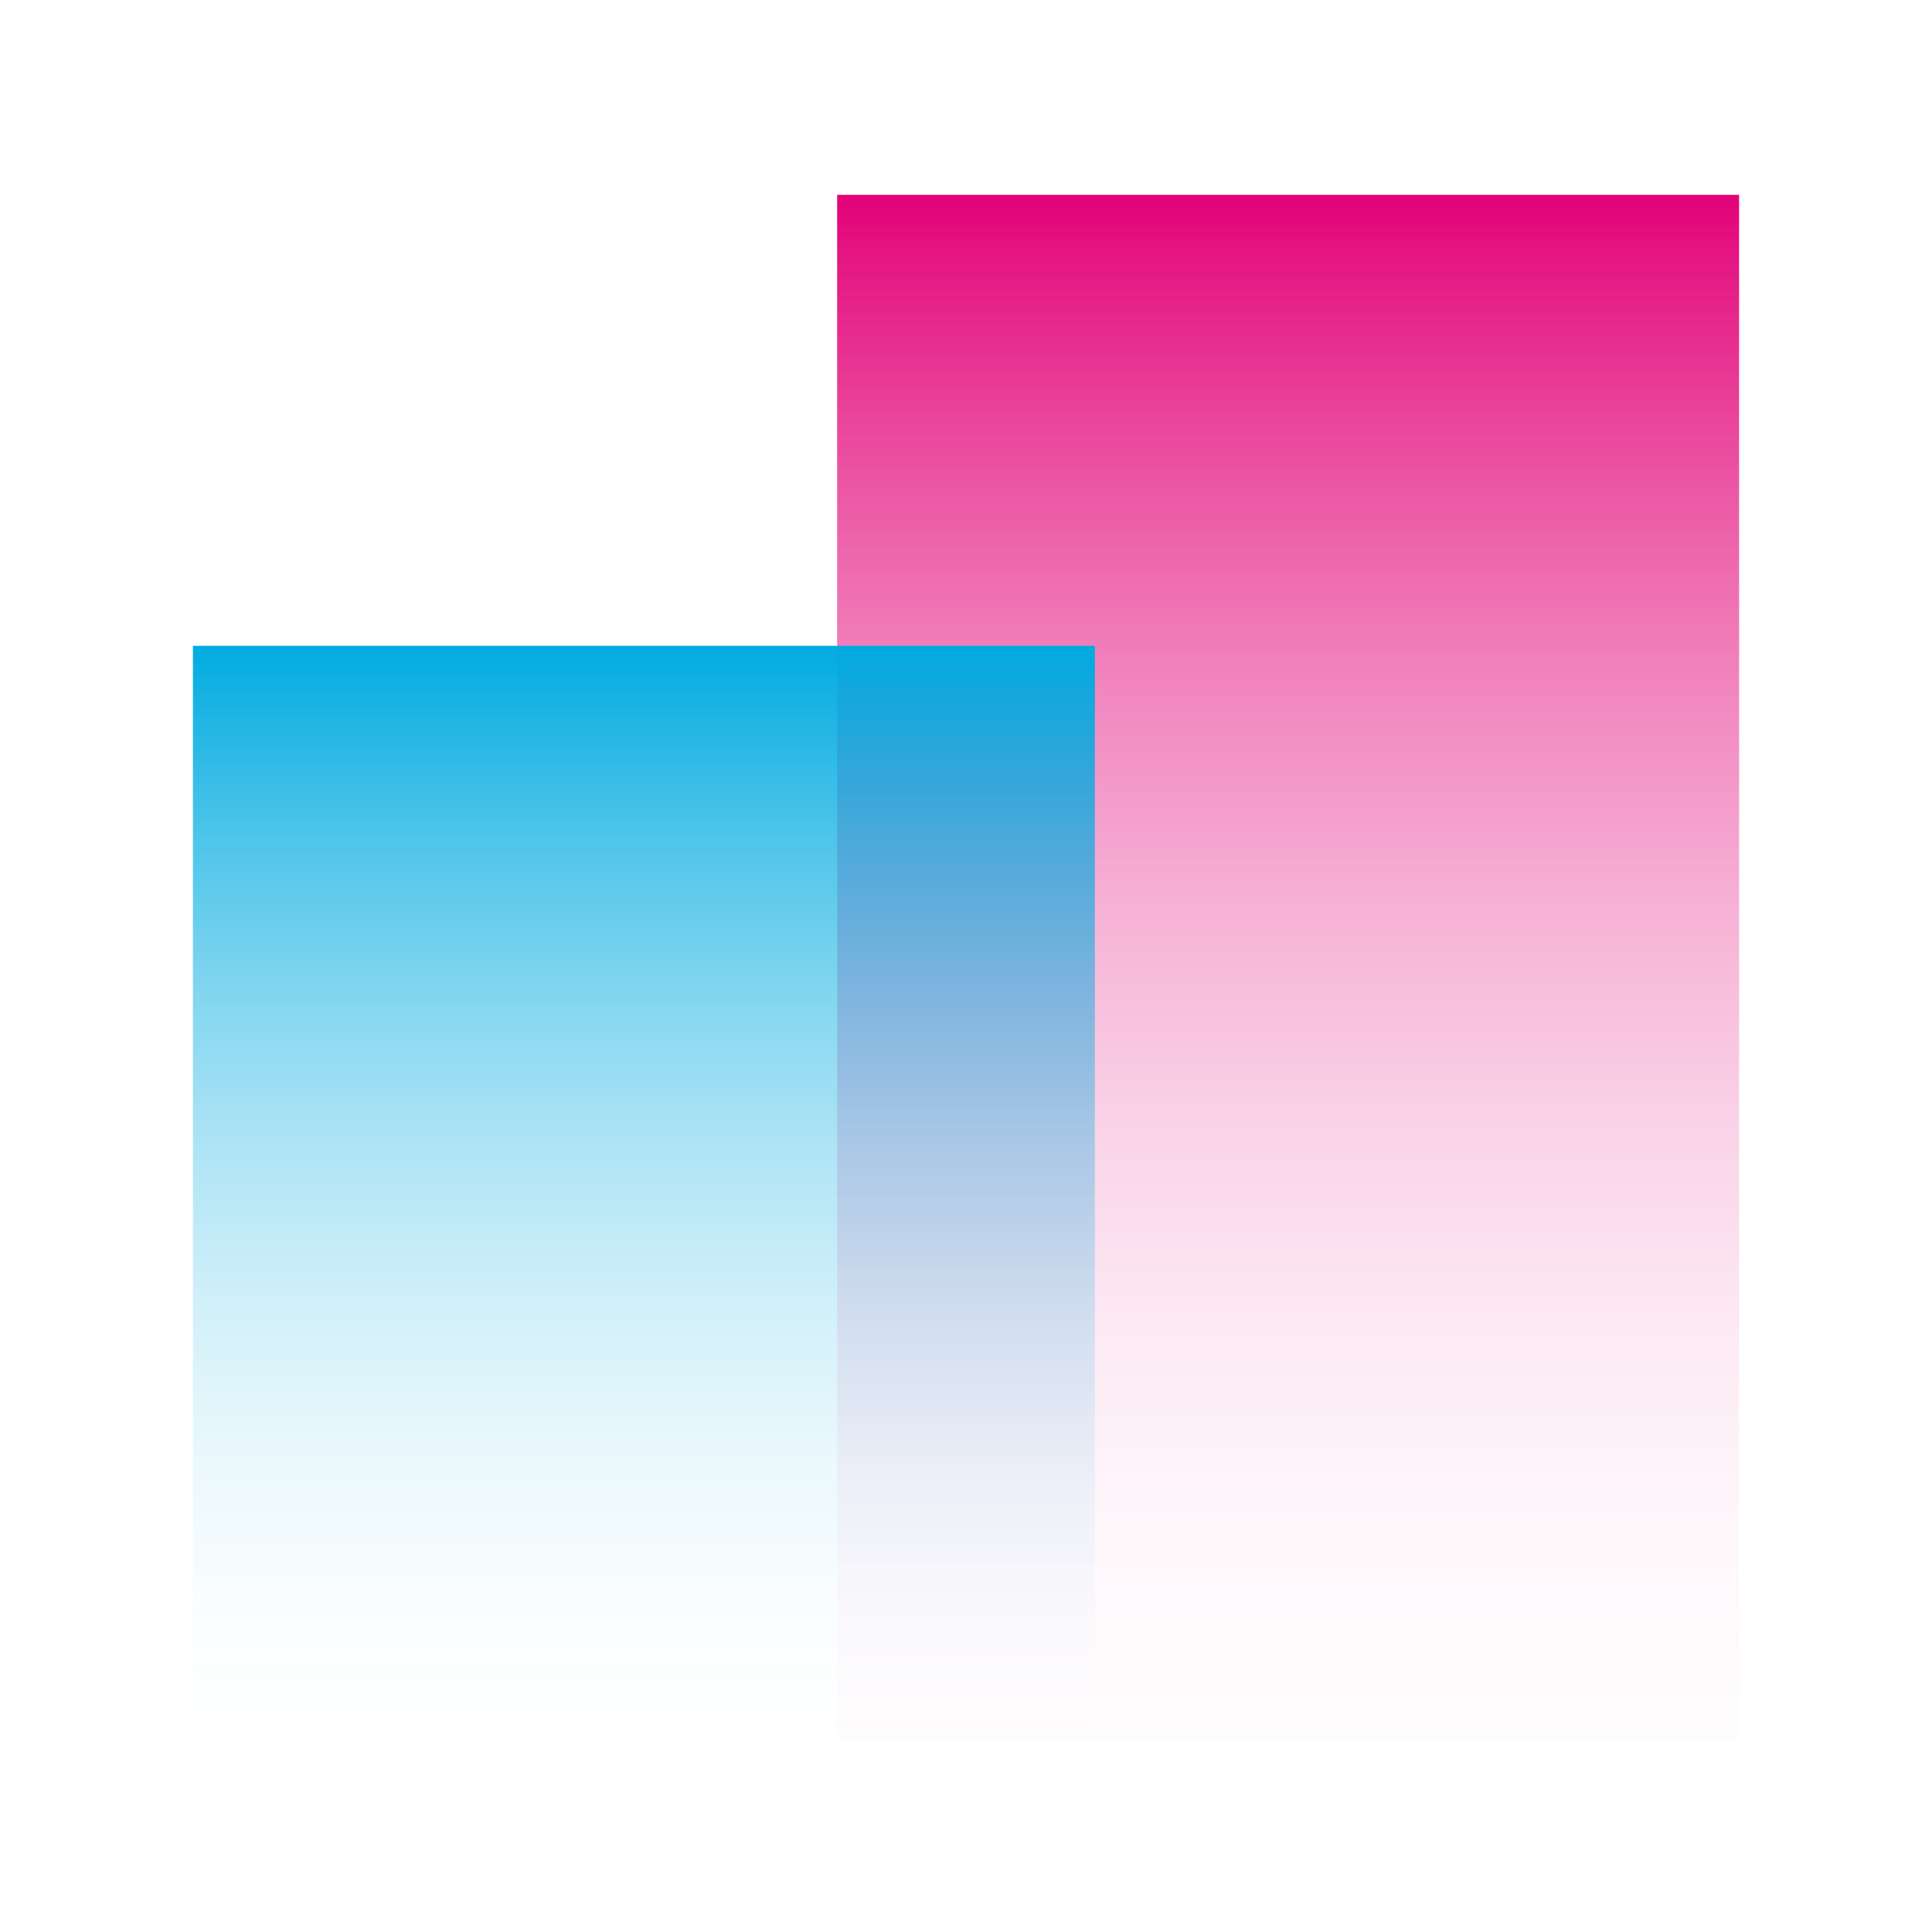
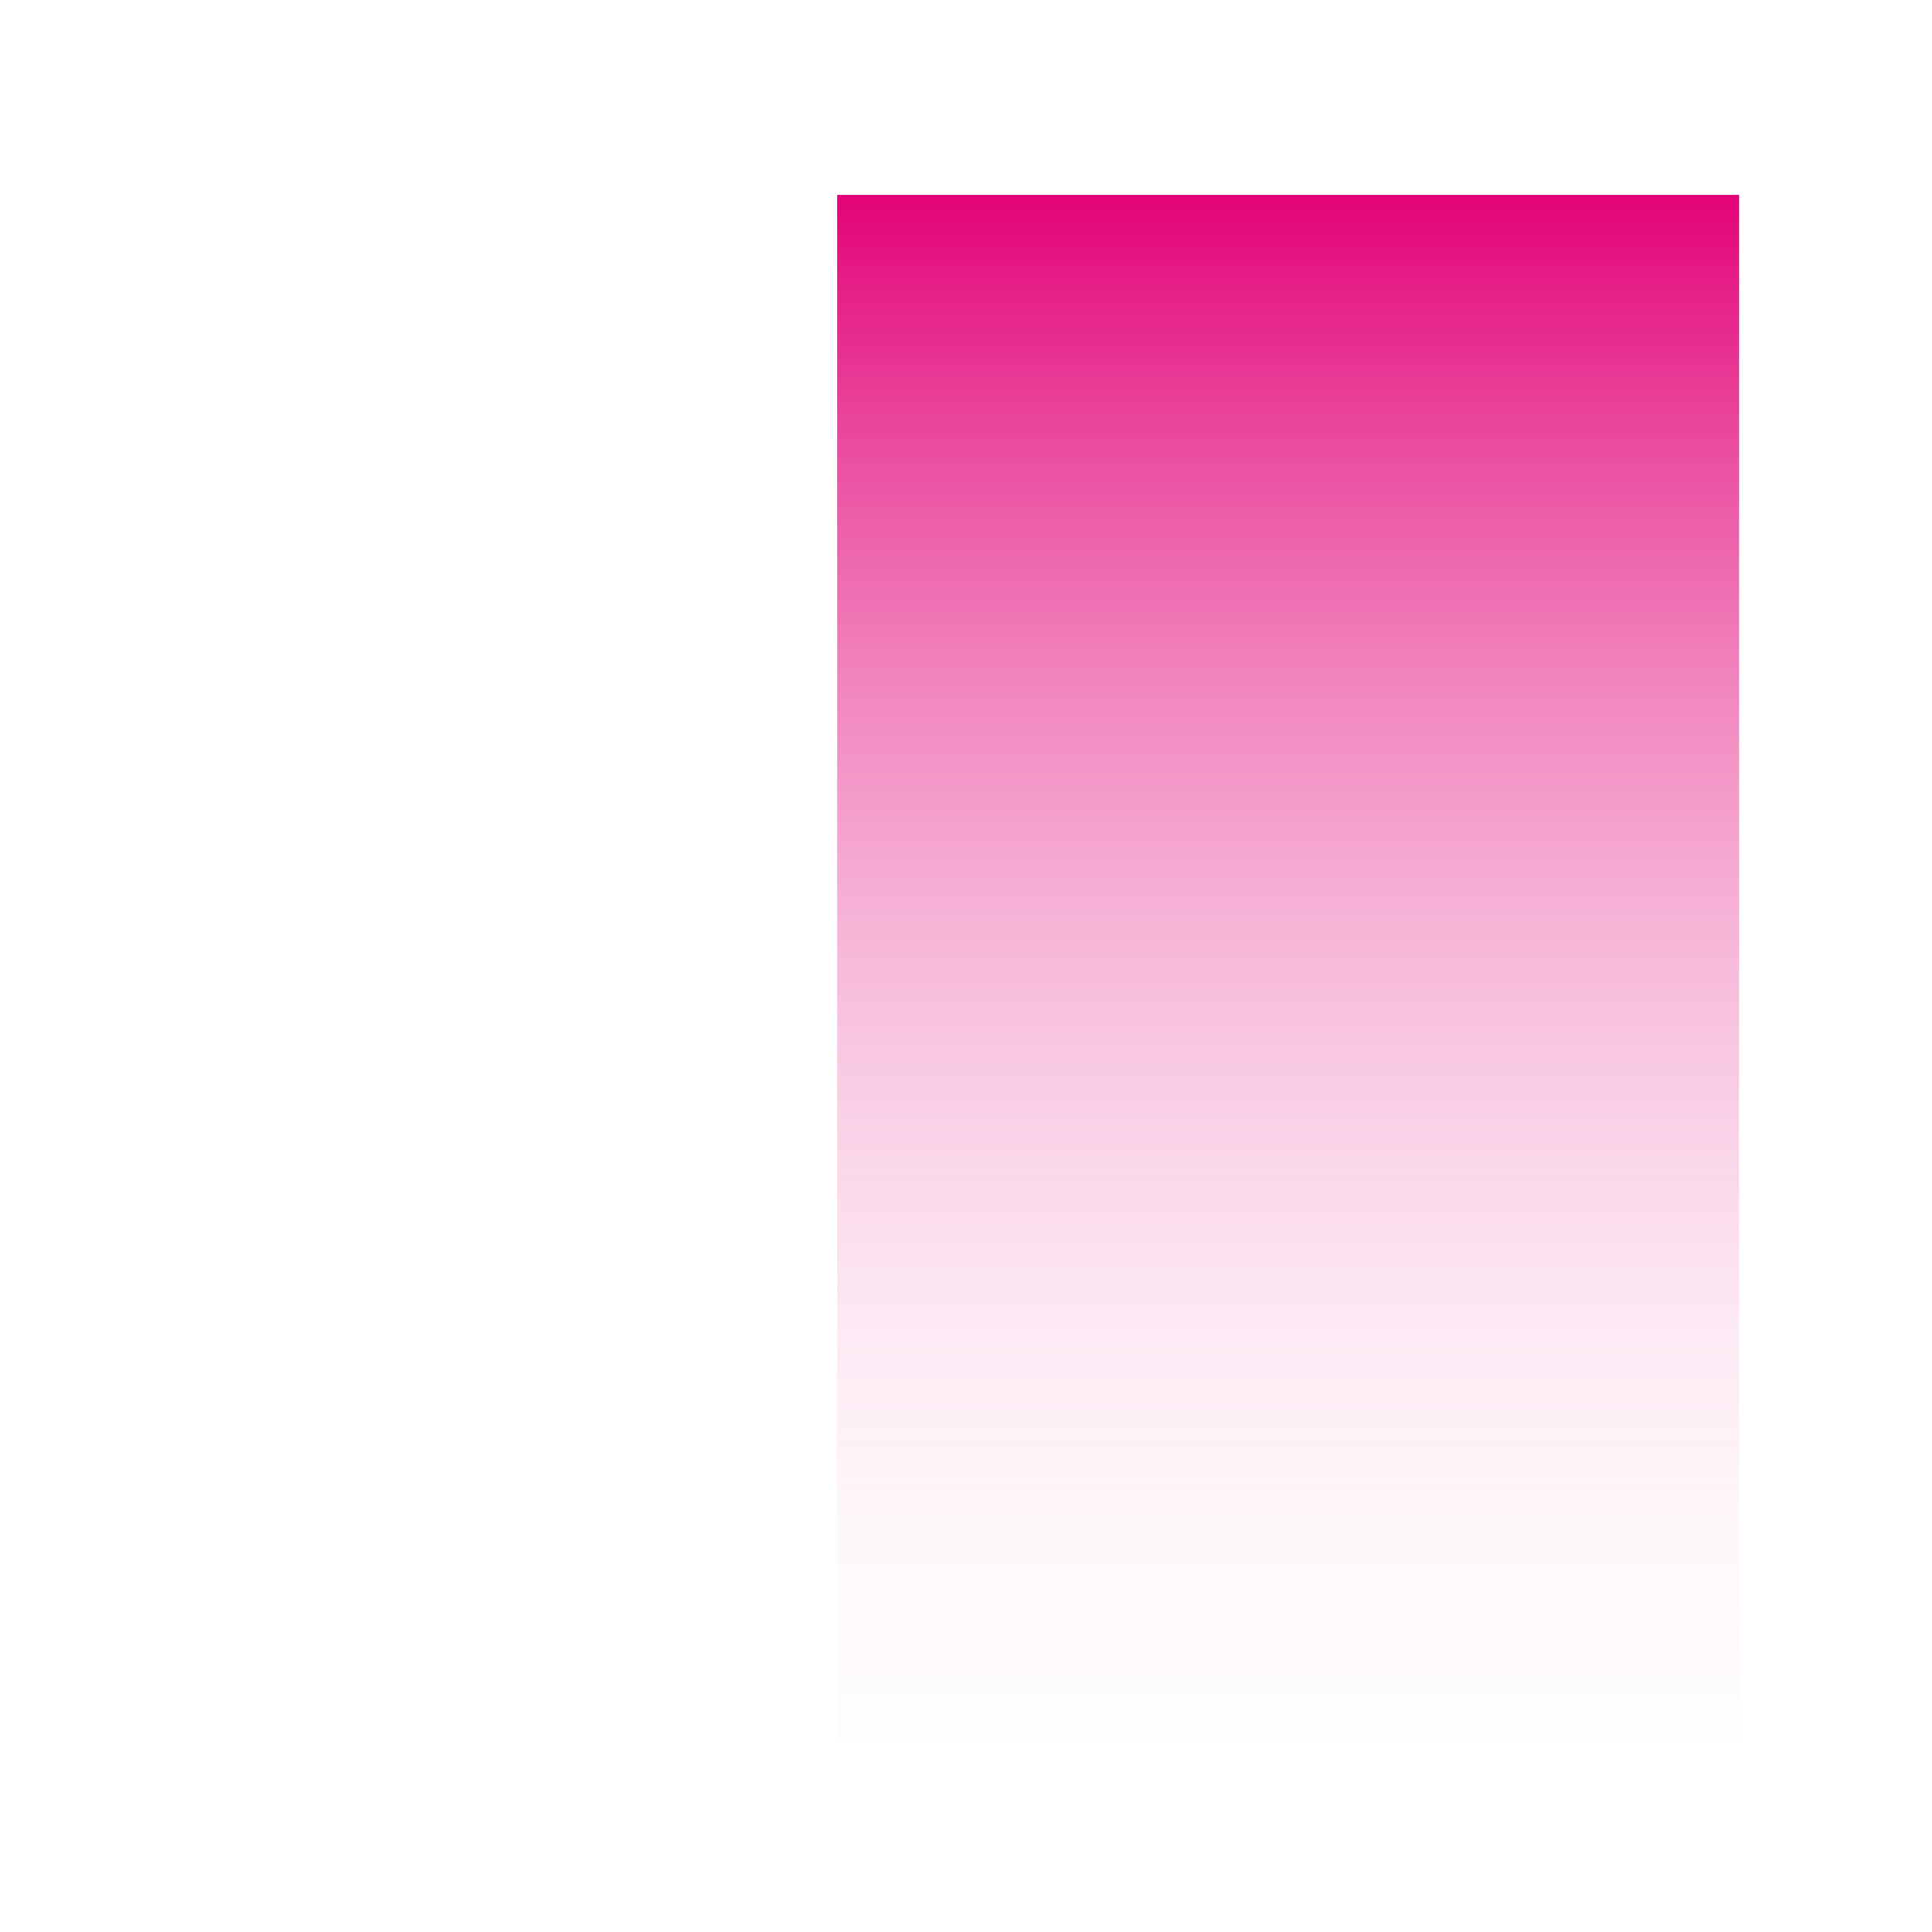
<svg xmlns="http://www.w3.org/2000/svg" width="40" height="40" viewBox="0 0 40 40" fill="none">
  <path d="M36.006 4.034H17.332V36.046H36.006V4.034Z" fill="url(#paint0_linear_4459_23200)" />
-   <path style="mix-blend-mode:multiply" d="M22.668 13.371H3.994V36.047H22.668V13.371Z" fill="url(#paint1_linear_4459_23200)" />
  <defs>
    <linearGradient id="paint0_linear_4459_23200" x1="26.669" y1="3.928" x2="26.669" y2="35.975" gradientUnits="userSpaceOnUse">
      <stop stop-color="#E20177" />
      <stop offset="0.048" stop-color="#E20177" stop-opacity="0.909" />
      <stop offset="0.186" stop-color="#E20177" stop-opacity="0.673" />
      <stop offset="0.326" stop-color="#E20177" stop-opacity="0.47" />
      <stop offset="0.464" stop-color="#E20177" stop-opacity="0.304" />
      <stop offset="0.602" stop-color="#E20177" stop-opacity="0.175" />
      <stop offset="0.738" stop-color="#E20177" stop-opacity="0.084" />
      <stop offset="0.871" stop-color="#E20177" stop-opacity="0.028" />
      <stop offset="1" stop-color="#E20177" stop-opacity="0.01" />
    </linearGradient>
    <linearGradient id="paint1_linear_4459_23200" x1="13.331" y1="13.296" x2="13.331" y2="35.996" gradientUnits="userSpaceOnUse">
      <stop stop-color="#00ABE0" />
      <stop offset="0.021" stop-color="#00ABE0" stop-opacity="0.961" />
      <stop offset="0.169" stop-color="#00ABE0" stop-opacity="0.709" />
      <stop offset="0.318" stop-color="#00ABE0" stop-opacity="0.492" />
      <stop offset="0.464" stop-color="#00ABE0" stop-opacity="0.315" />
      <stop offset="0.607" stop-color="#00ABE0" stop-opacity="0.177" />
      <stop offset="0.746" stop-color="#00ABE0" stop-opacity="0.079" />
      <stop offset="0.879" stop-color="#00ABE0" stop-opacity="0.02" />
      <stop offset="1" stop-color="#00ABE0" stop-opacity="0" />
    </linearGradient>
  </defs>
</svg>